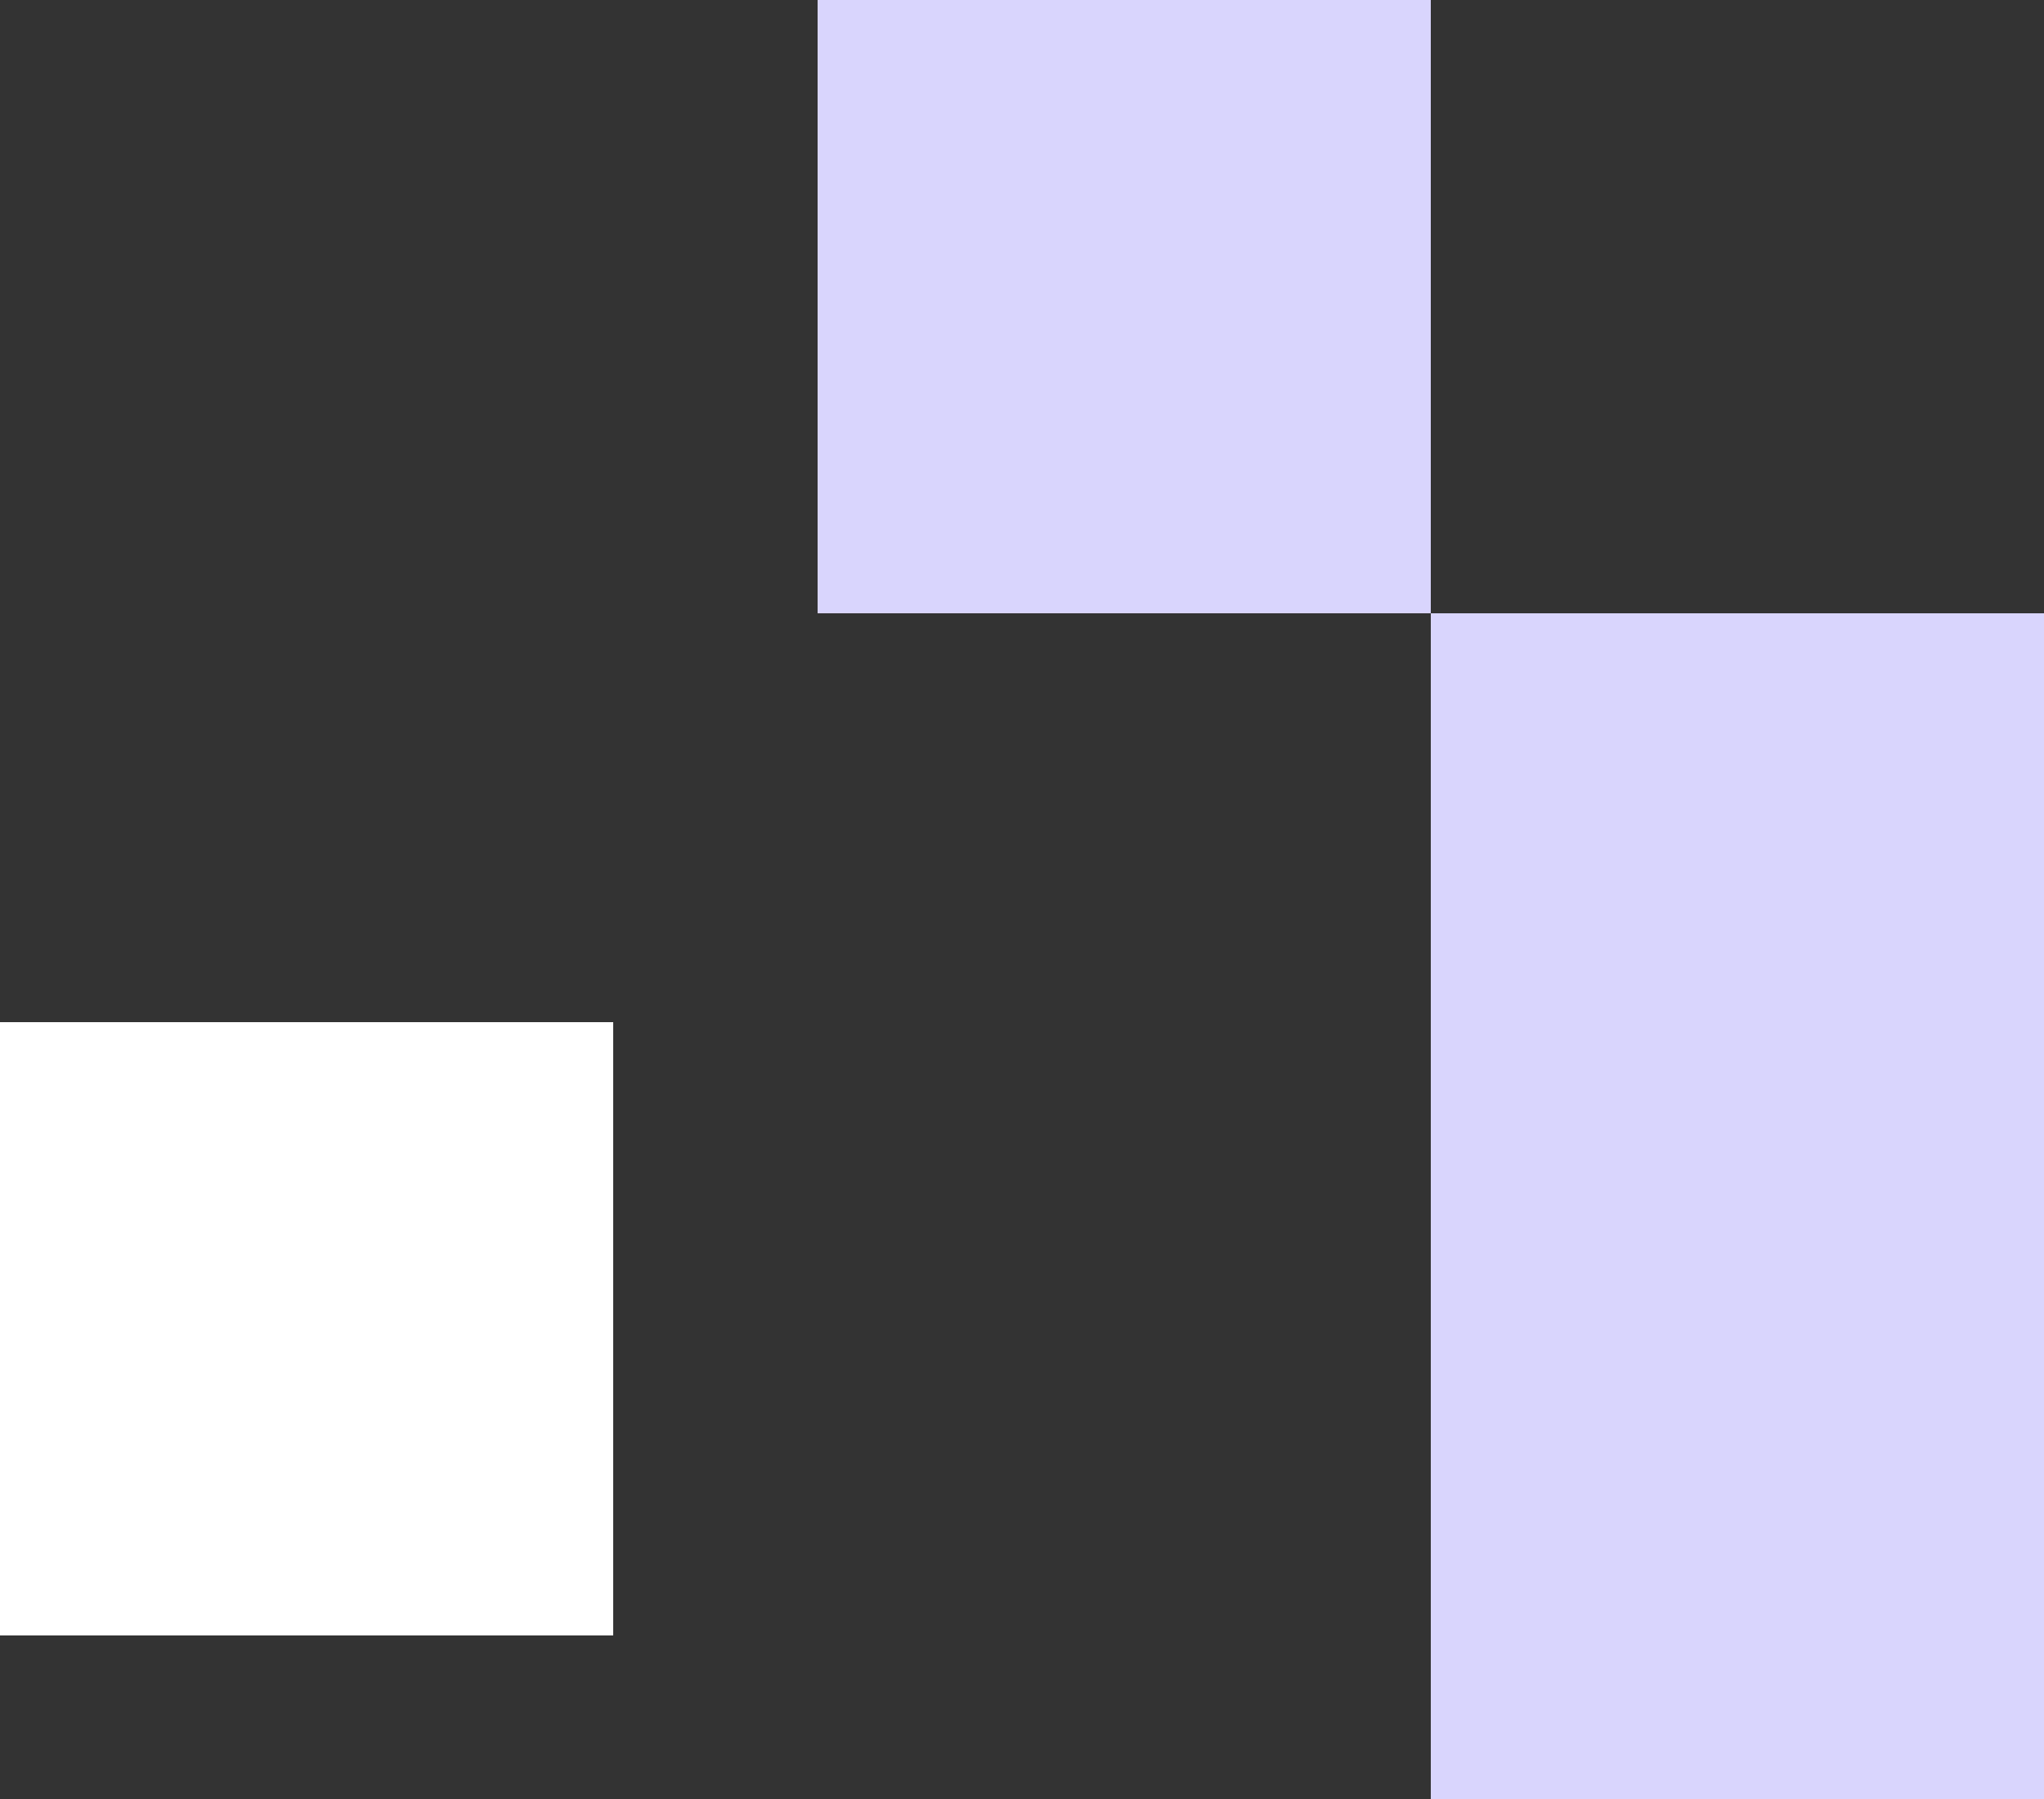
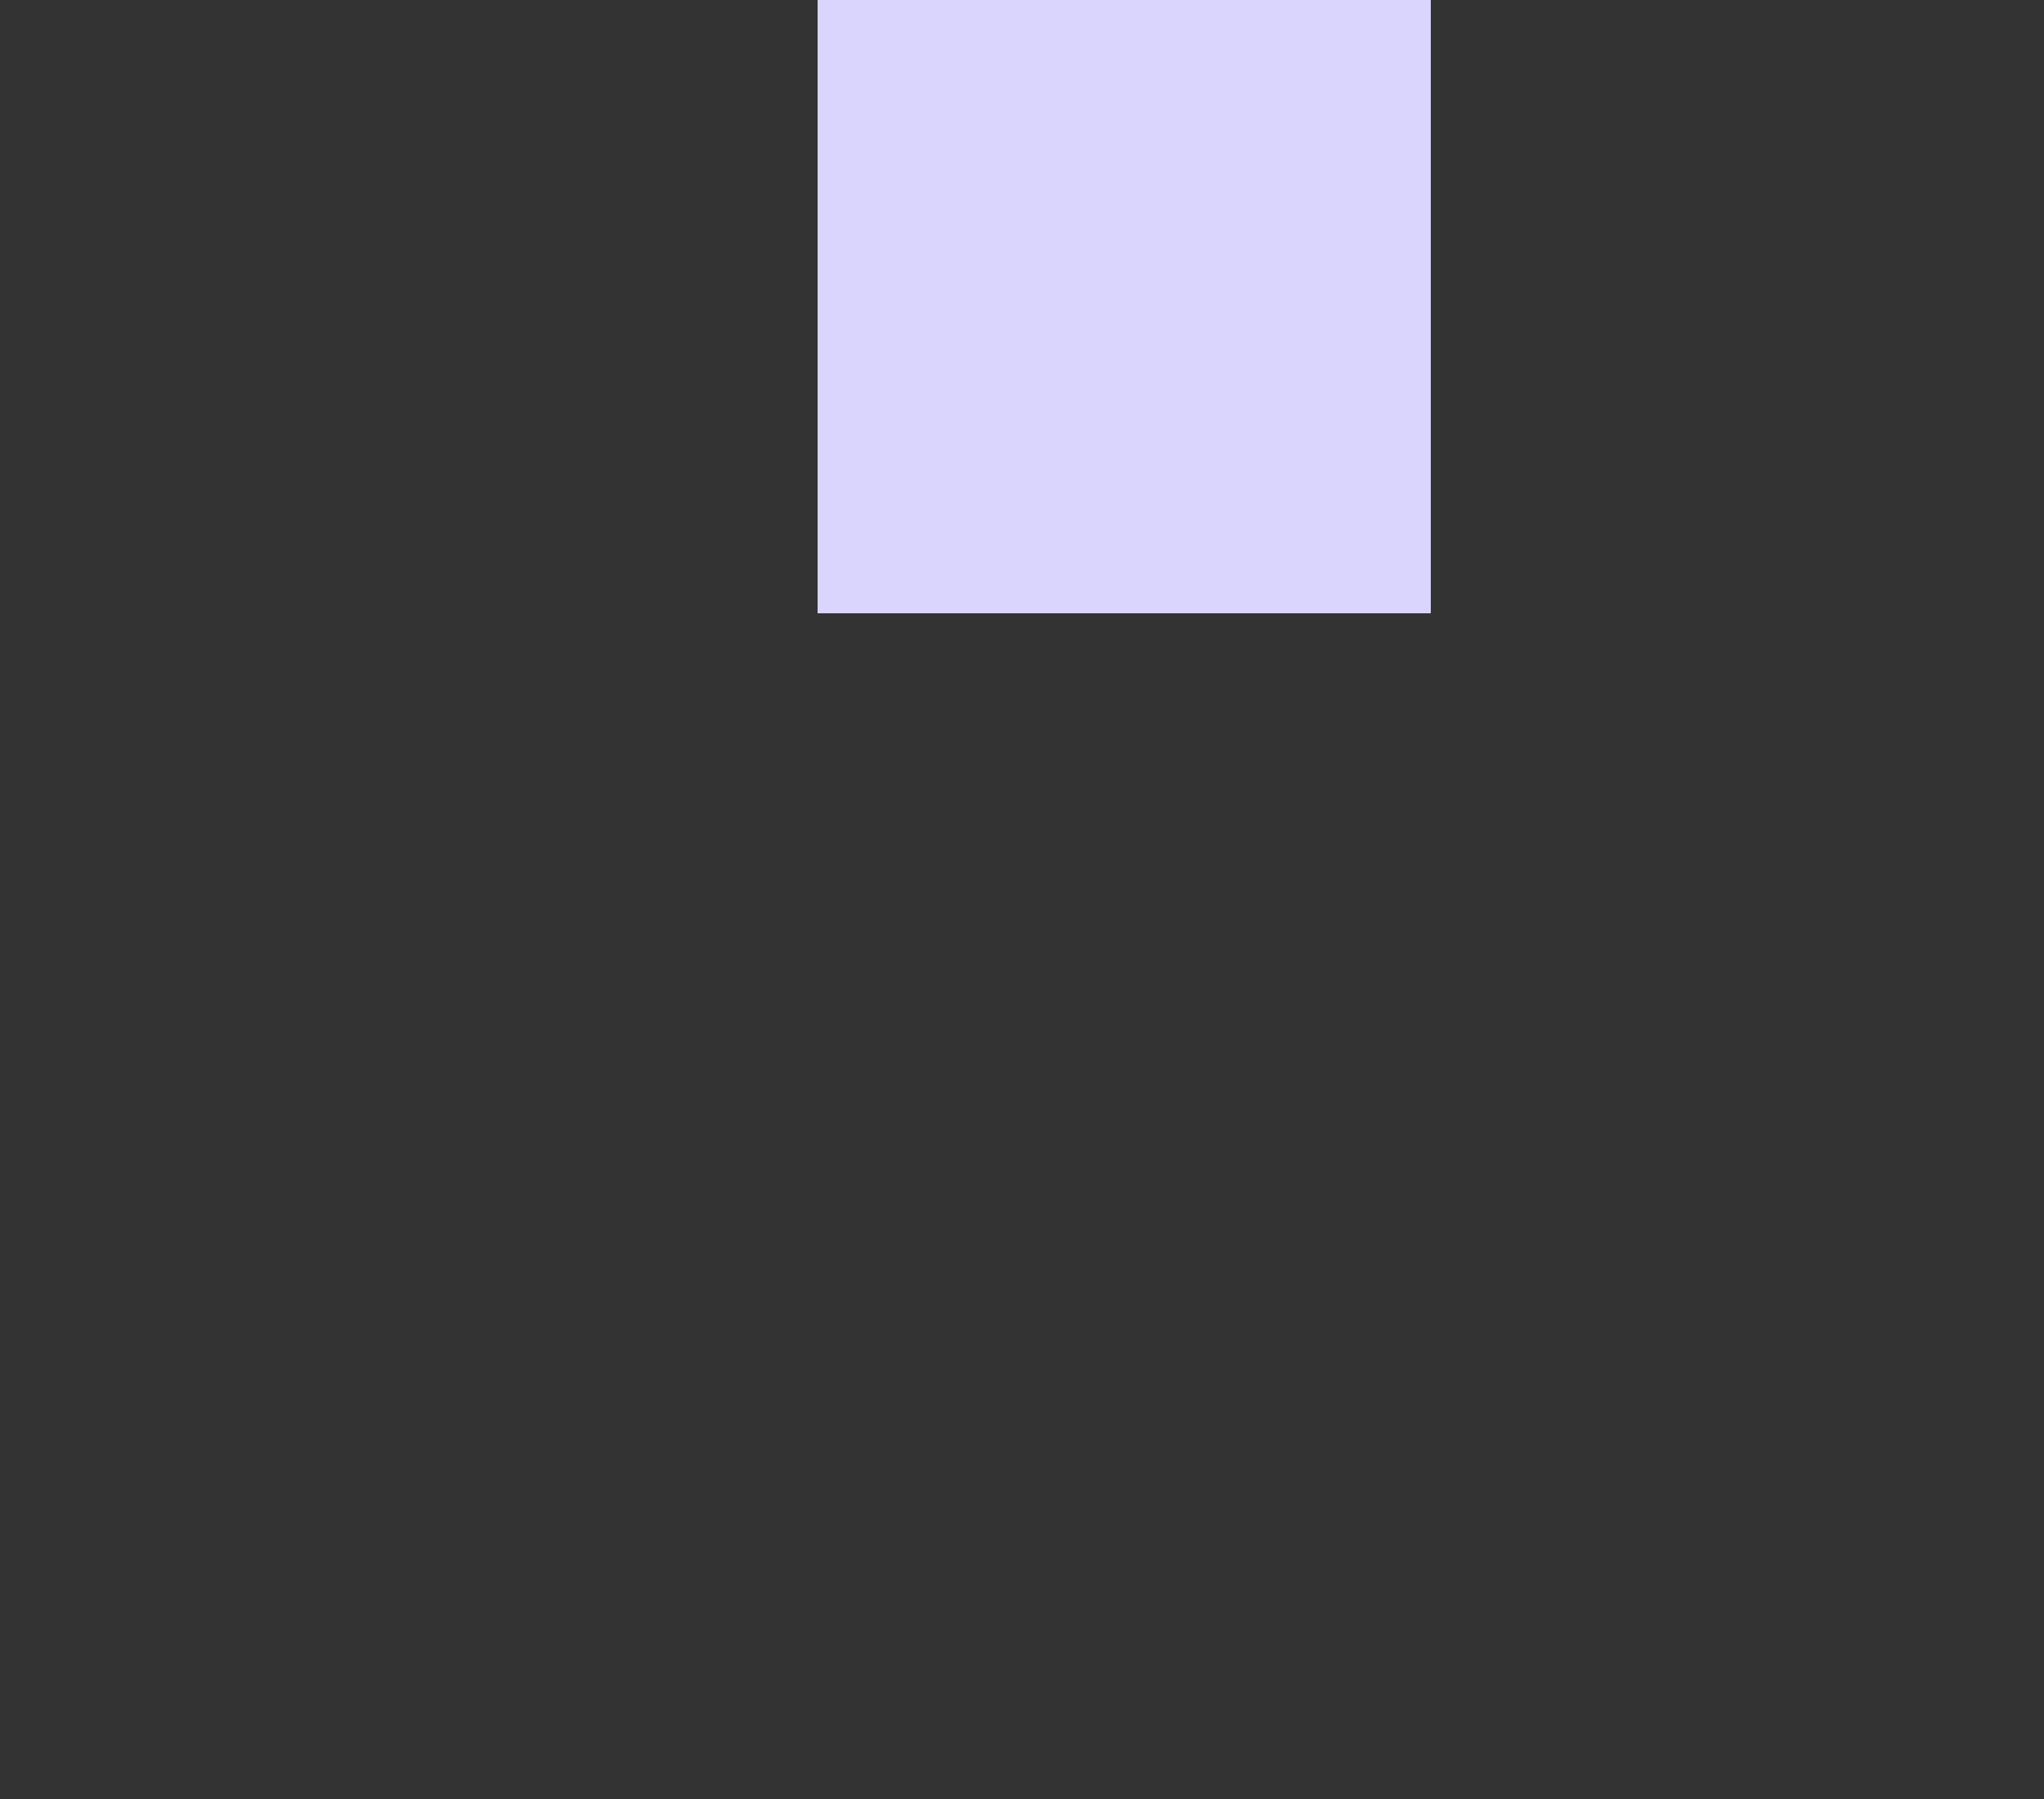
<svg xmlns="http://www.w3.org/2000/svg" width="50" height="44" viewBox="0 0 50 44" fill="none">
  <rect x="0" y="0" width="50" height="44" fill="#333333" stroke="none" />
-   <rect x="35" y="29" width="15" height="15" fill="#D9D5FD" />
  <rect x="20" width="15" height="15" fill="#D9D5FD" />
-   <rect x="35" y="15" width="15" height="15" fill="#D9D5FD" />
-   <rect y="25" width="15" height="15" fill="white" />
</svg>